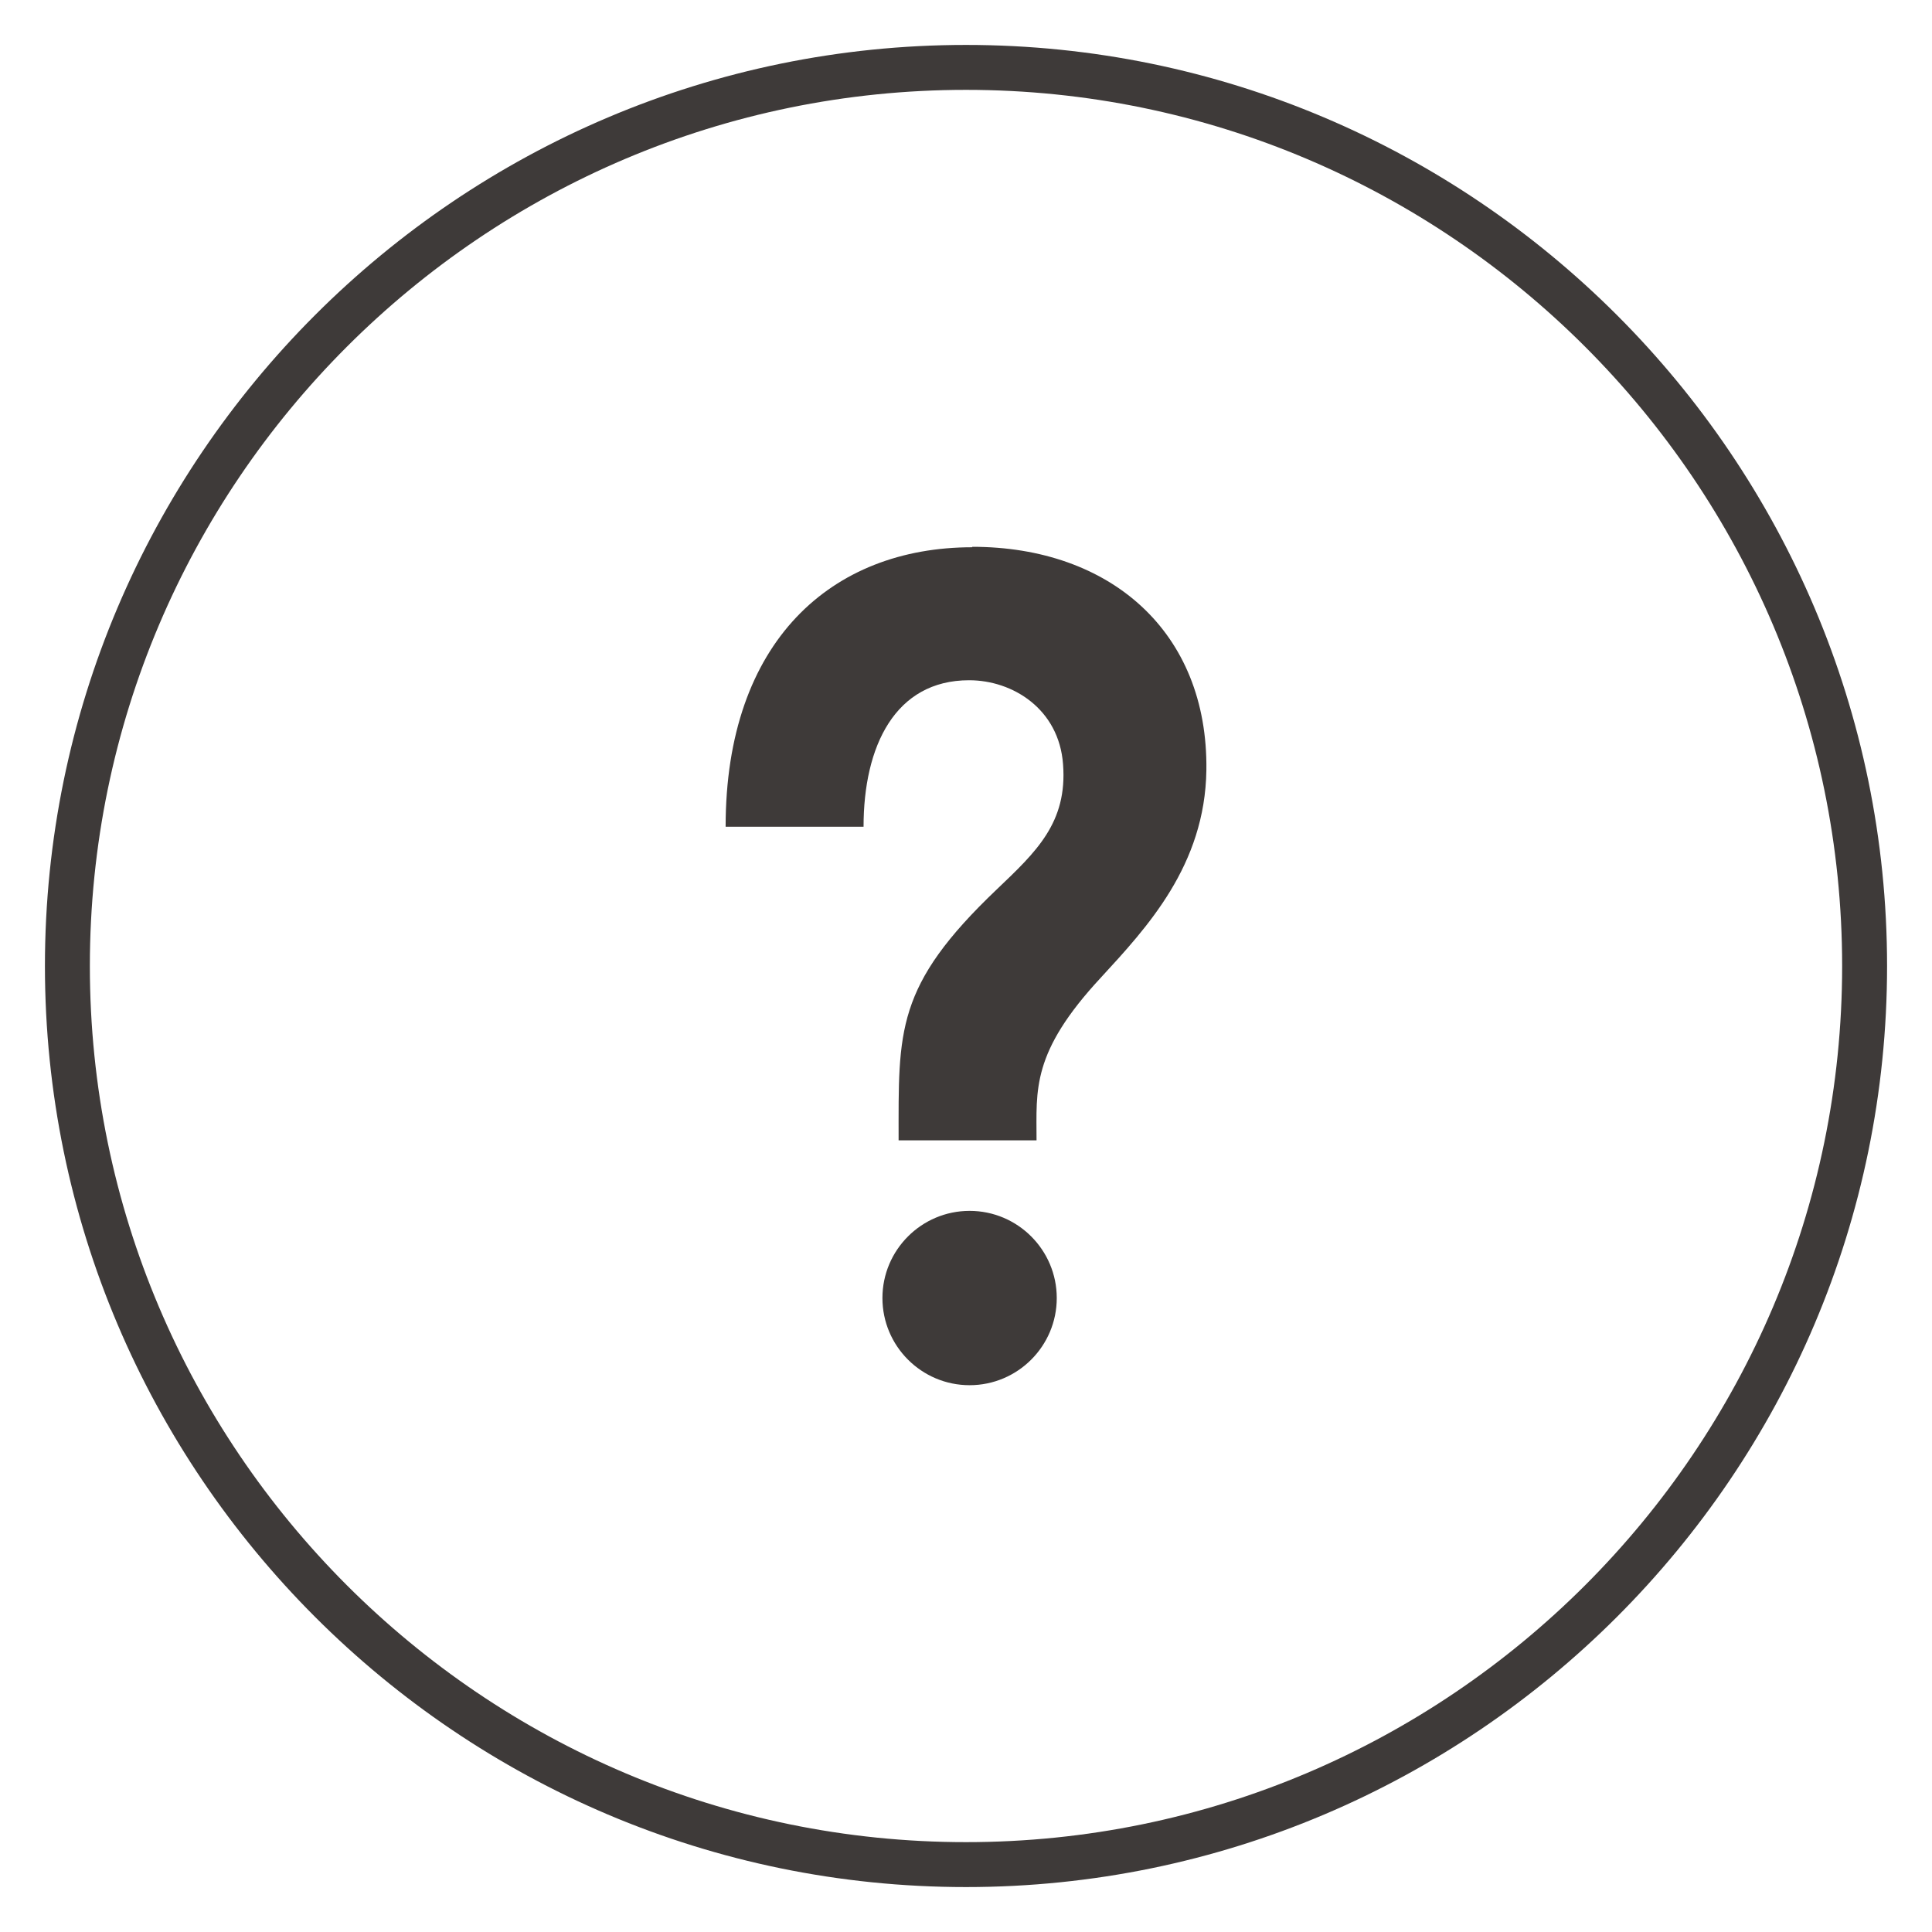
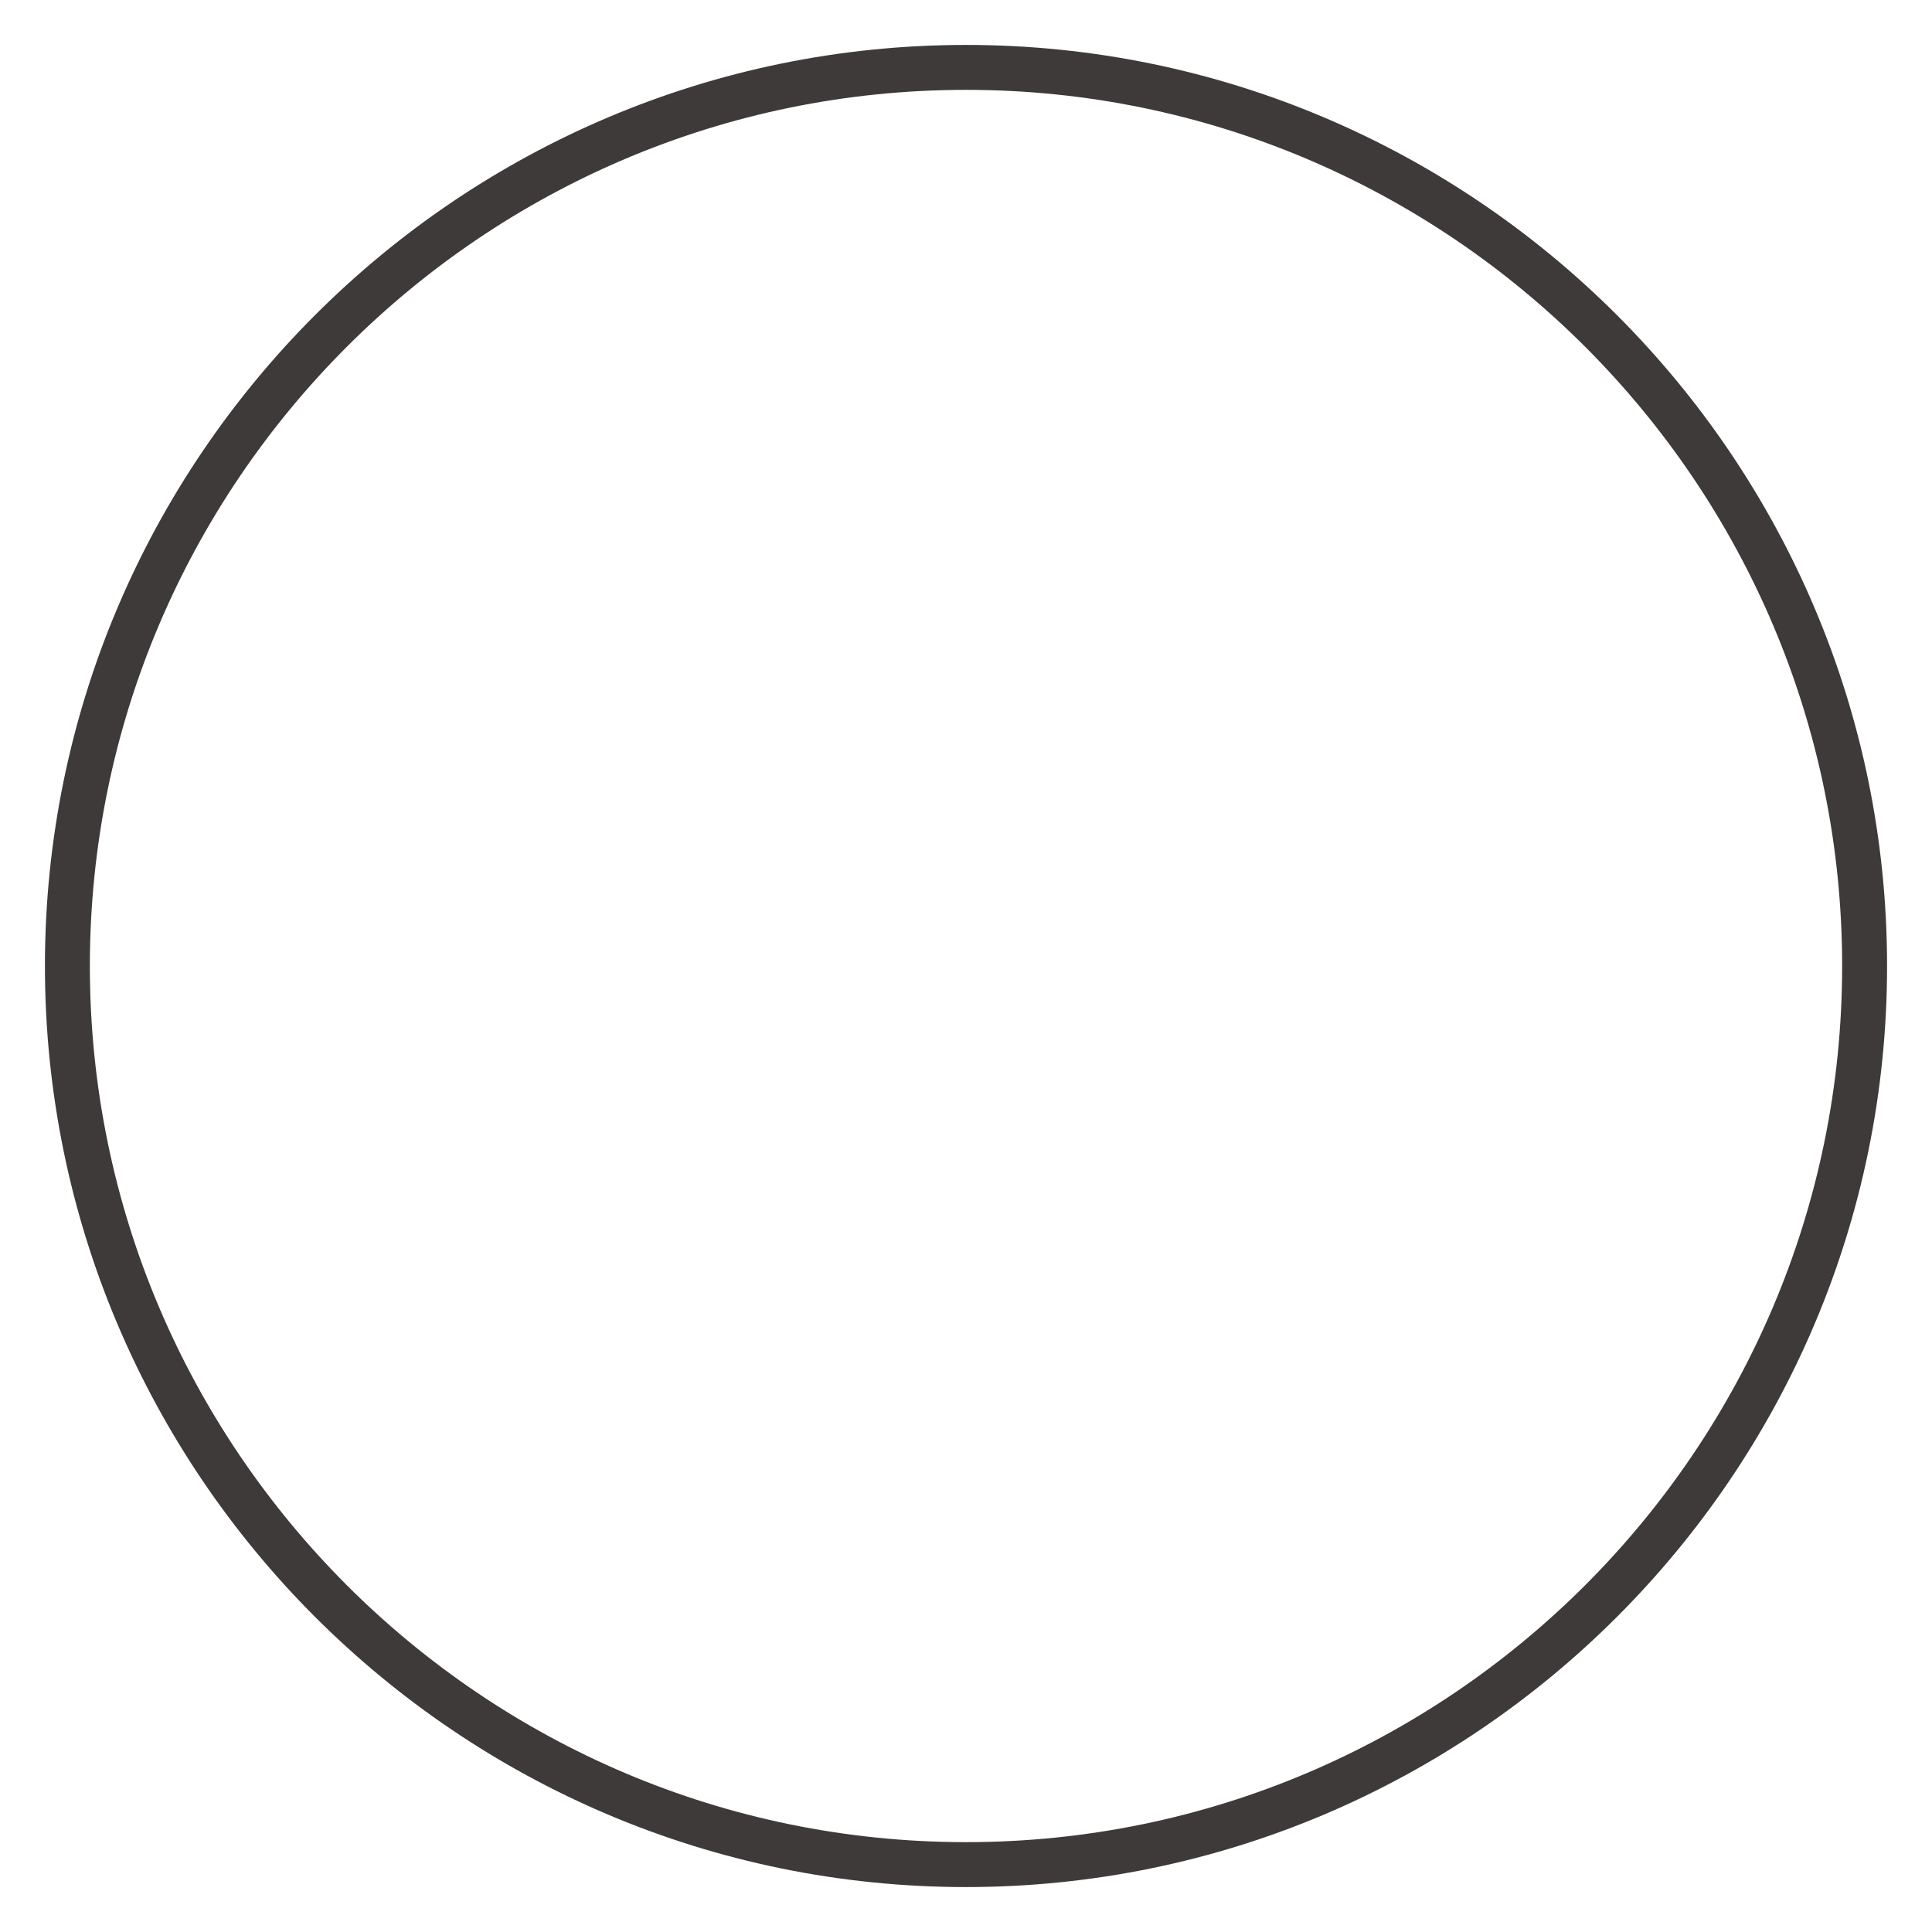
<svg xmlns="http://www.w3.org/2000/svg" id="_レイヤー_1" viewBox="0 0 43 43">
  <defs>
    <style>.cls-1{fill:#3e3a39;}</style>
  </defs>
  <path class="cls-1" d="m21.5,42c-11.3,0-20.5-9.2-20.5-20.5S10.2,1,21.5,1s20.5,9.2,20.5,20.5-9.2,20.5-20.5,20.5Zm0-40C10.75,2,2,10.75,2,21.5s8.75,19.5,19.5,19.5,19.5-8.75,19.5-19.5S32.25,2,21.5,2Z" />
-   <path class="cls-1" d="m23.52,28.89c0,1.07-.87,1.94-1.94,1.94s-1.94-.87-1.94-1.94.87-1.94,1.94-1.94,1.94.87,1.94,1.94Zm-1.88-16.71c-3.13,0-5.49,2.09-5.49,6.22h3.07c0-1.79.7-3.26,2.35-3.26.97,0,2,.64,2.09,1.87.1,1.3-.6,1.95-1.47,2.78-2.27,2.16-2.19,3.15-2.19,5.59h3.07c0-1.13-.12-1.95,1.43-3.62,1.03-1.12,2.32-2.5,2.35-4.62.04-3.08-2.14-4.97-5.21-4.97Z" />
</svg>